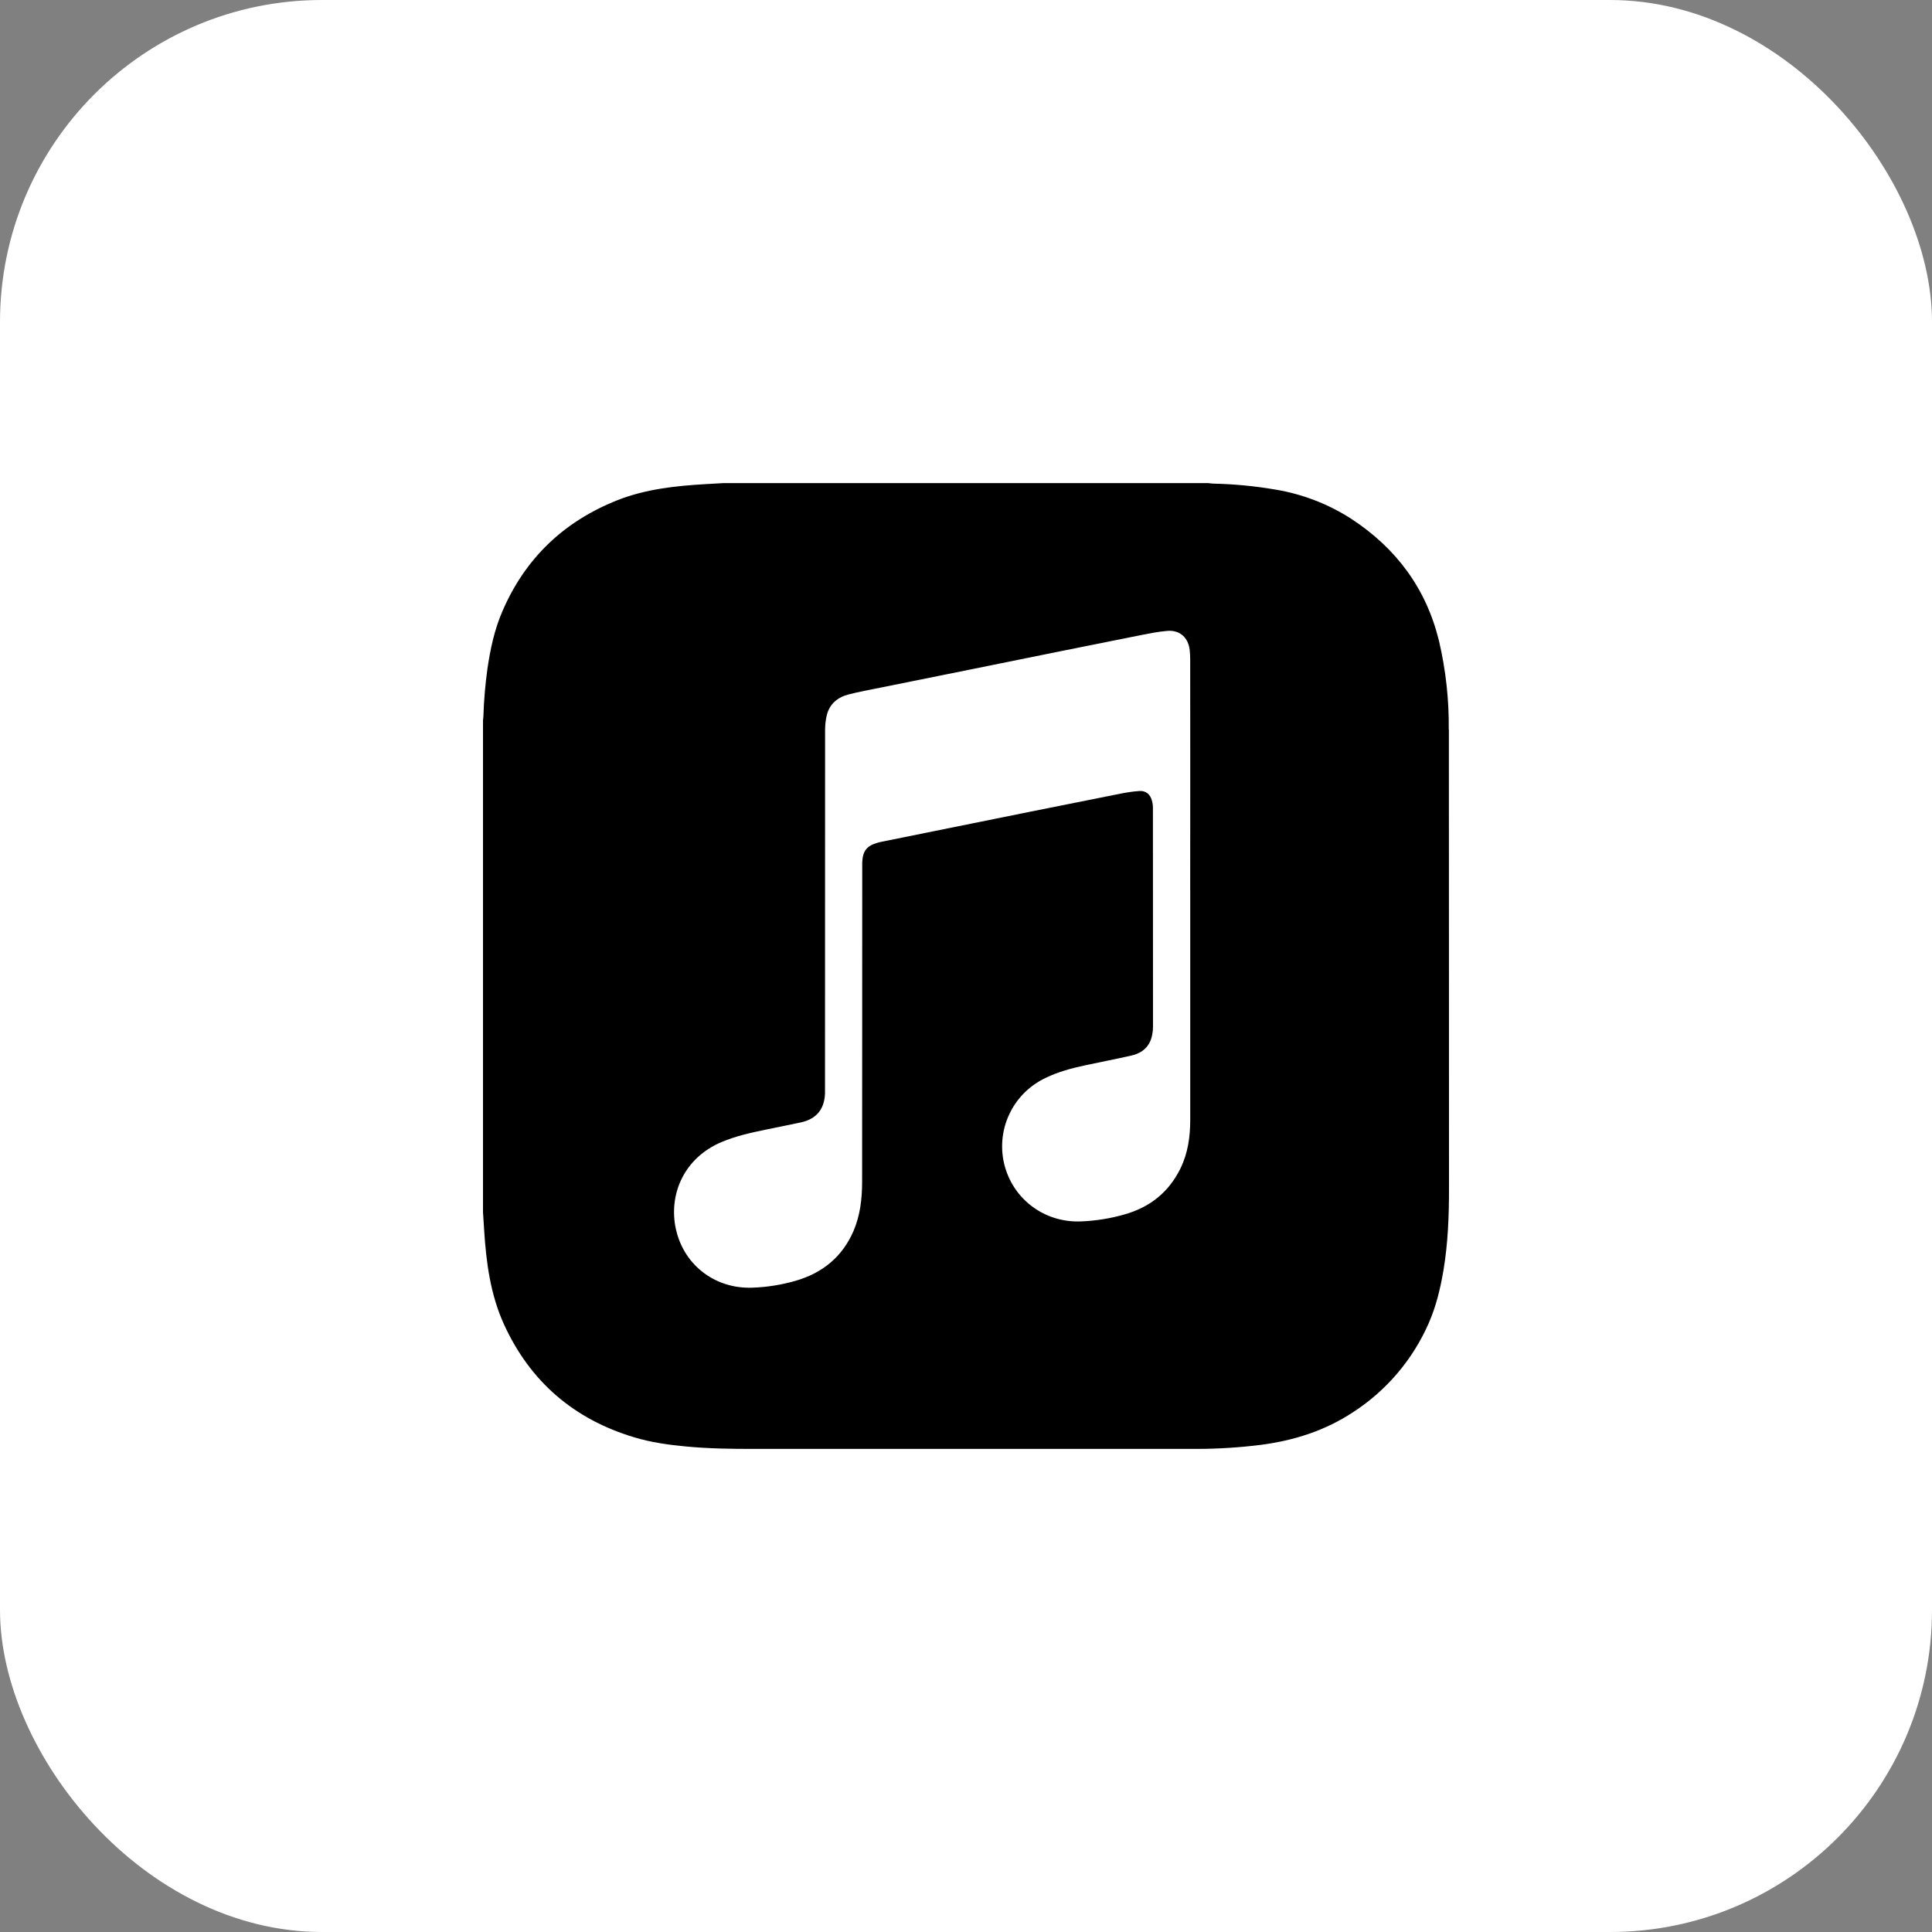
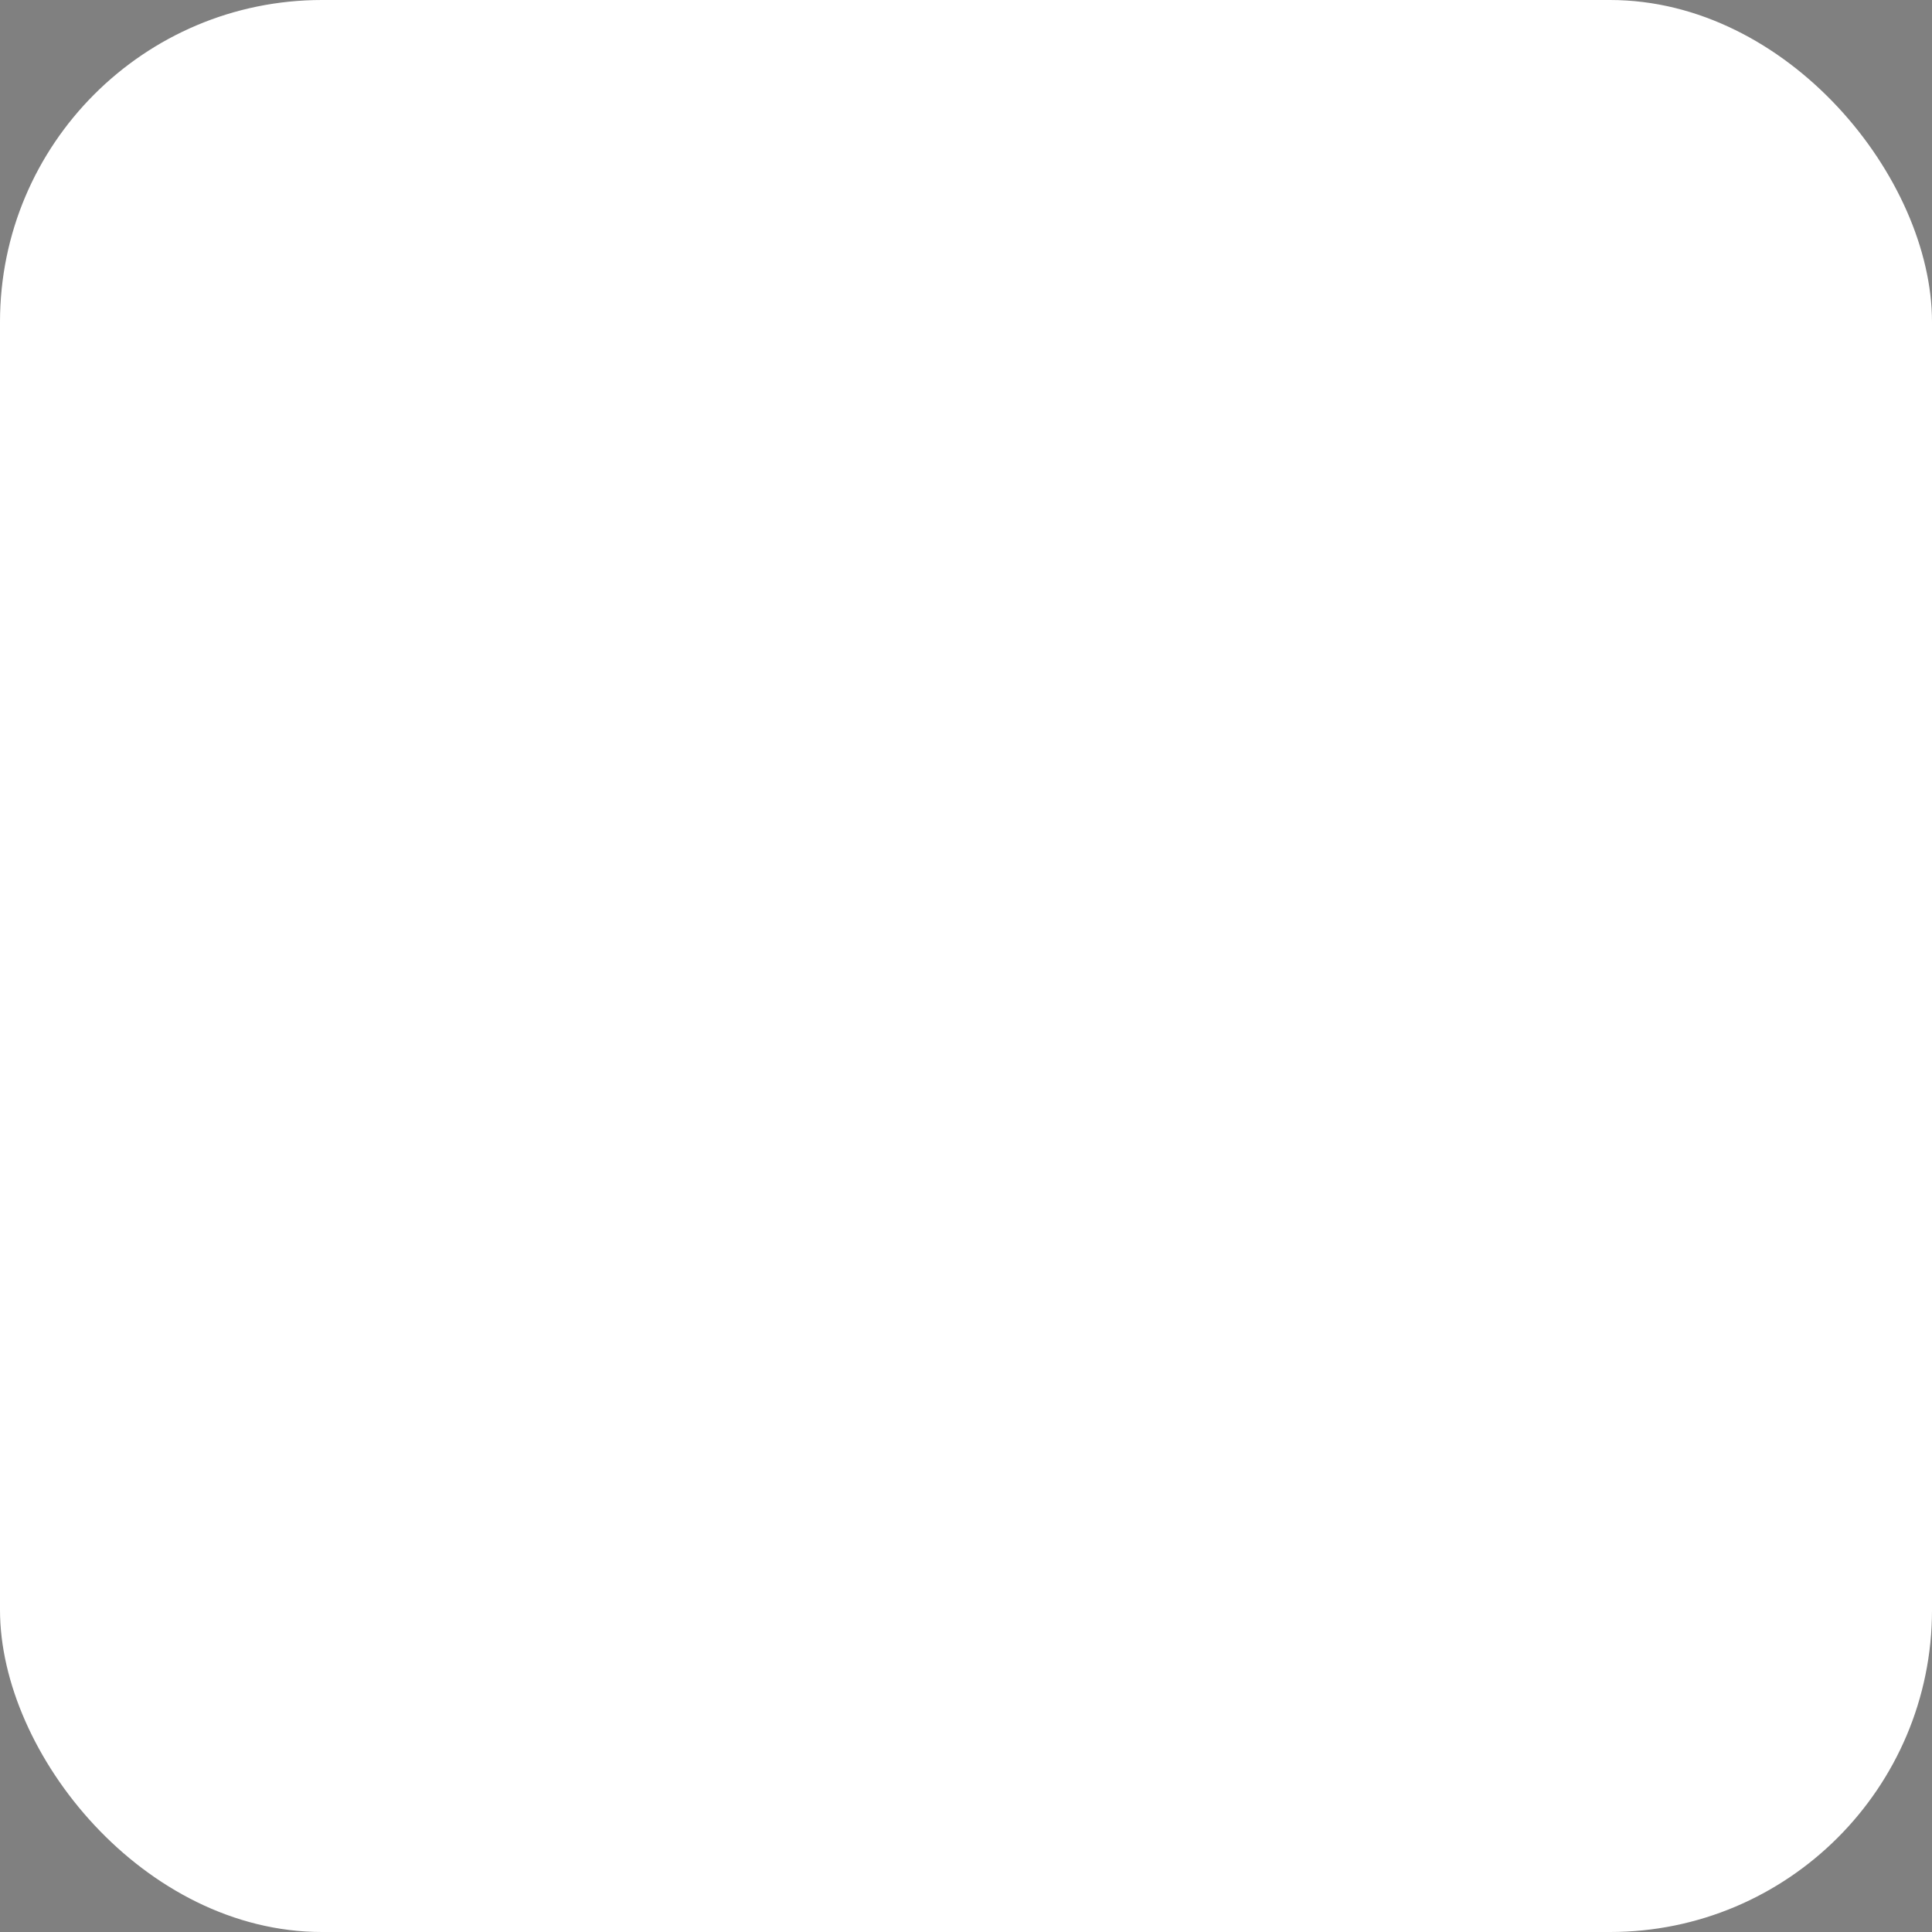
<svg xmlns="http://www.w3.org/2000/svg" width="48" height="48" viewBox="0 0 48 48" fill="none">
  <rect x="0" y="0" width="48" height="48" fill="#808080" stroke="none" />
  <rect width="48" height="48" rx="8" fill="white" />
-   <path d="M35.994 18.124C36.002 17.387 35.921 16.652 35.754 15.934C35.437 14.624 34.692 13.624 33.574 12.891C33.004 12.524 32.365 12.277 31.697 12.165C31.18 12.076 30.657 12.026 30.133 12.015C30.093 12.012 30.05 12.005 30.009 12.002H17.986C17.835 12.011 17.683 12.02 17.531 12.028C16.784 12.071 16.041 12.151 15.338 12.428C14.002 12.958 13.038 13.88 12.473 15.208C12.281 15.656 12.181 16.133 12.11 16.616C12.056 17.007 12.022 17.401 12.01 17.796C12.01 17.828 12.003 17.858 12 17.889V30.112L12.027 30.536C12.077 31.351 12.181 32.16 12.524 32.909C13.174 34.329 14.262 35.262 15.758 35.71C16.178 35.837 16.614 35.897 17.051 35.938C17.606 35.991 18.161 35.998 18.718 35.998H29.748C30.273 35.996 30.797 35.963 31.318 35.898C32.14 35.792 32.914 35.548 33.613 35.088C34.442 34.552 35.096 33.785 35.493 32.881C35.679 32.461 35.786 32.011 35.863 31.557C35.976 30.882 36.001 30.199 36 29.517C35.998 25.717 36 21.922 35.997 18.124H35.994ZM29.571 22.114V27.826C29.571 28.243 29.513 28.653 29.327 29.032C29.037 29.622 28.567 29.994 27.939 30.172C27.59 30.272 27.233 30.33 26.869 30.345C25.919 30.39 25.096 29.745 24.926 28.809C24.855 28.405 24.917 27.988 25.105 27.623C25.292 27.258 25.594 26.965 25.964 26.787C26.287 26.627 26.634 26.537 26.982 26.463C27.36 26.381 27.74 26.31 28.116 26.223C28.39 26.16 28.573 25.993 28.626 25.707C28.639 25.643 28.646 25.579 28.646 25.514C28.646 23.699 28.645 21.884 28.644 20.071C28.644 20.008 28.635 19.946 28.618 19.886C28.578 19.736 28.468 19.643 28.314 19.652C28.154 19.662 27.996 19.687 27.839 19.718C27.079 19.869 26.319 20.021 25.559 20.174L23.234 20.644L21.86 20.922L21.812 20.935C21.535 21.012 21.435 21.138 21.422 21.425C21.421 21.467 21.421 21.51 21.422 21.555C21.42 24.157 21.422 26.759 21.419 29.36C21.419 29.78 21.372 30.196 21.204 30.587C20.926 31.227 20.434 31.627 19.77 31.82C19.419 31.921 19.061 31.979 18.695 31.992C17.735 32.028 16.94 31.392 16.775 30.448C16.635 29.636 17.005 28.763 17.929 28.373C18.286 28.223 18.659 28.141 19.037 28.063C19.324 28.003 19.612 27.947 19.897 27.886C20.28 27.802 20.48 27.564 20.497 27.172V27.022L20.499 18.14C20.499 18.017 20.512 17.89 20.541 17.77C20.611 17.485 20.814 17.322 21.087 17.252C21.342 17.186 21.602 17.14 21.861 17.087C22.594 16.938 23.328 16.79 24.061 16.643L26.331 16.183L28.341 15.78C28.561 15.737 28.783 15.692 29.004 15.674C29.314 15.649 29.527 15.844 29.558 16.156C29.566 16.229 29.57 16.304 29.57 16.379C29.572 18.29 29.572 20.2 29.57 22.111L29.571 22.114Z" fill="black" />
</svg>